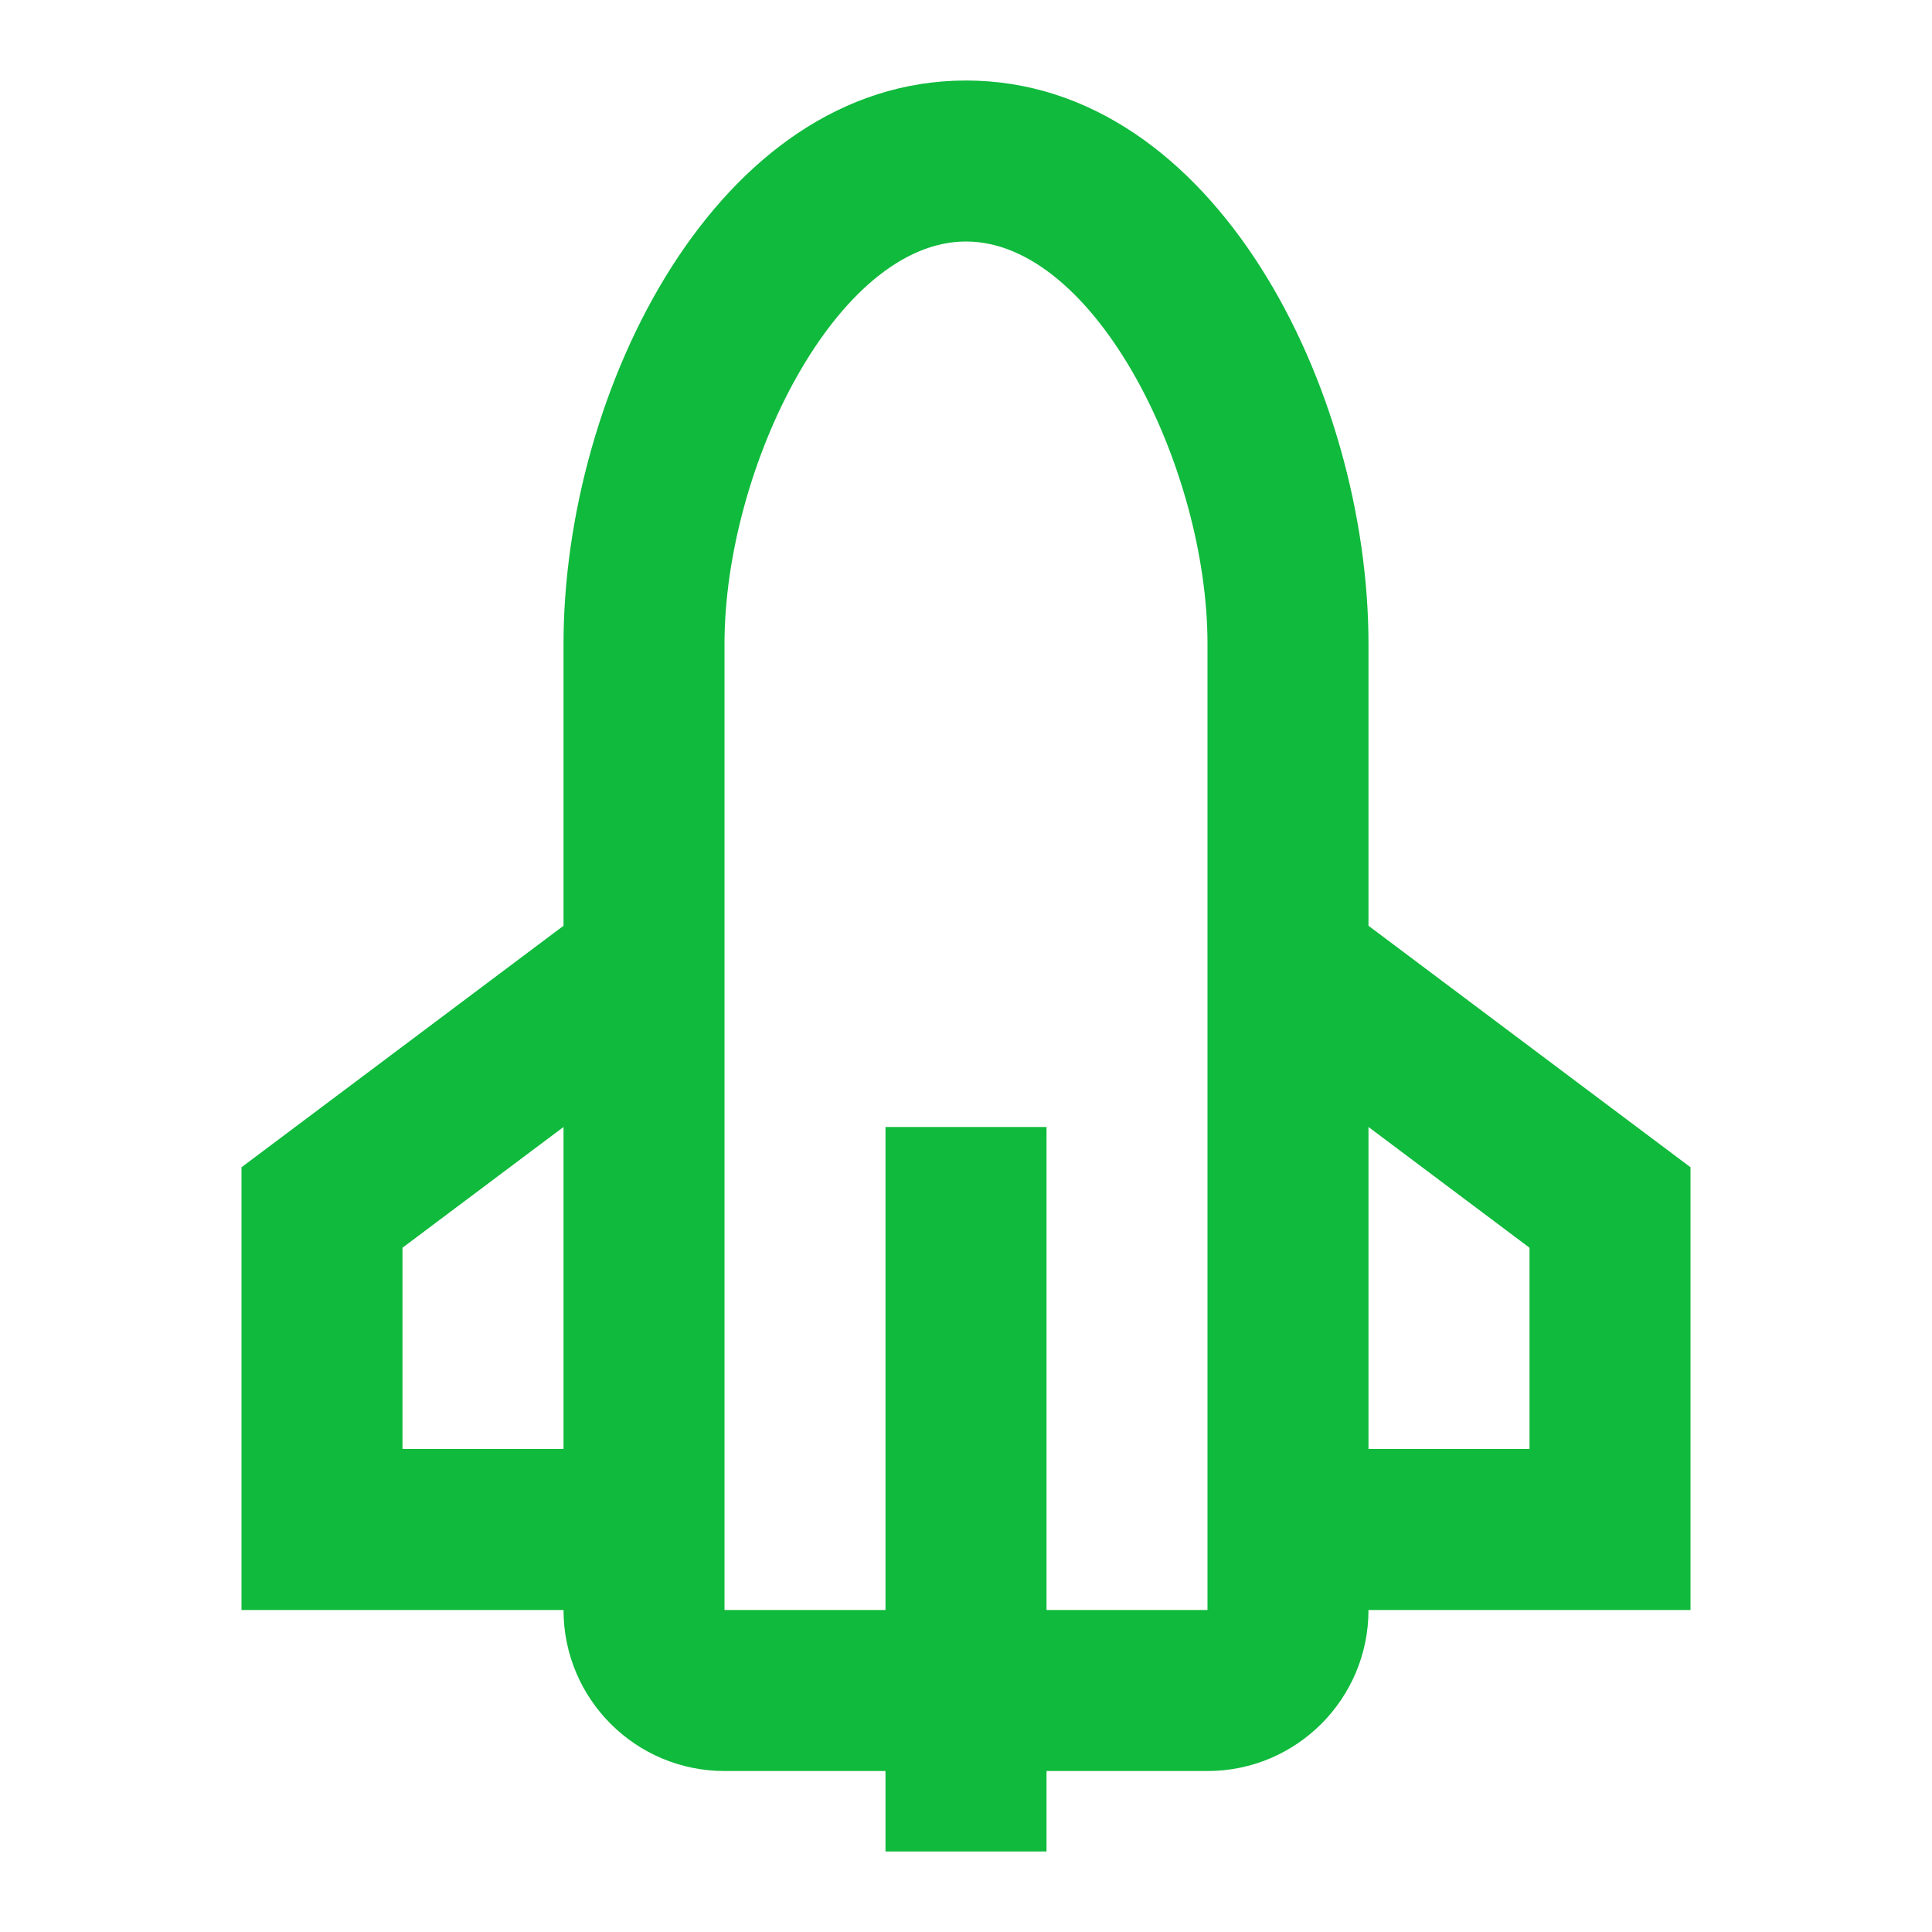
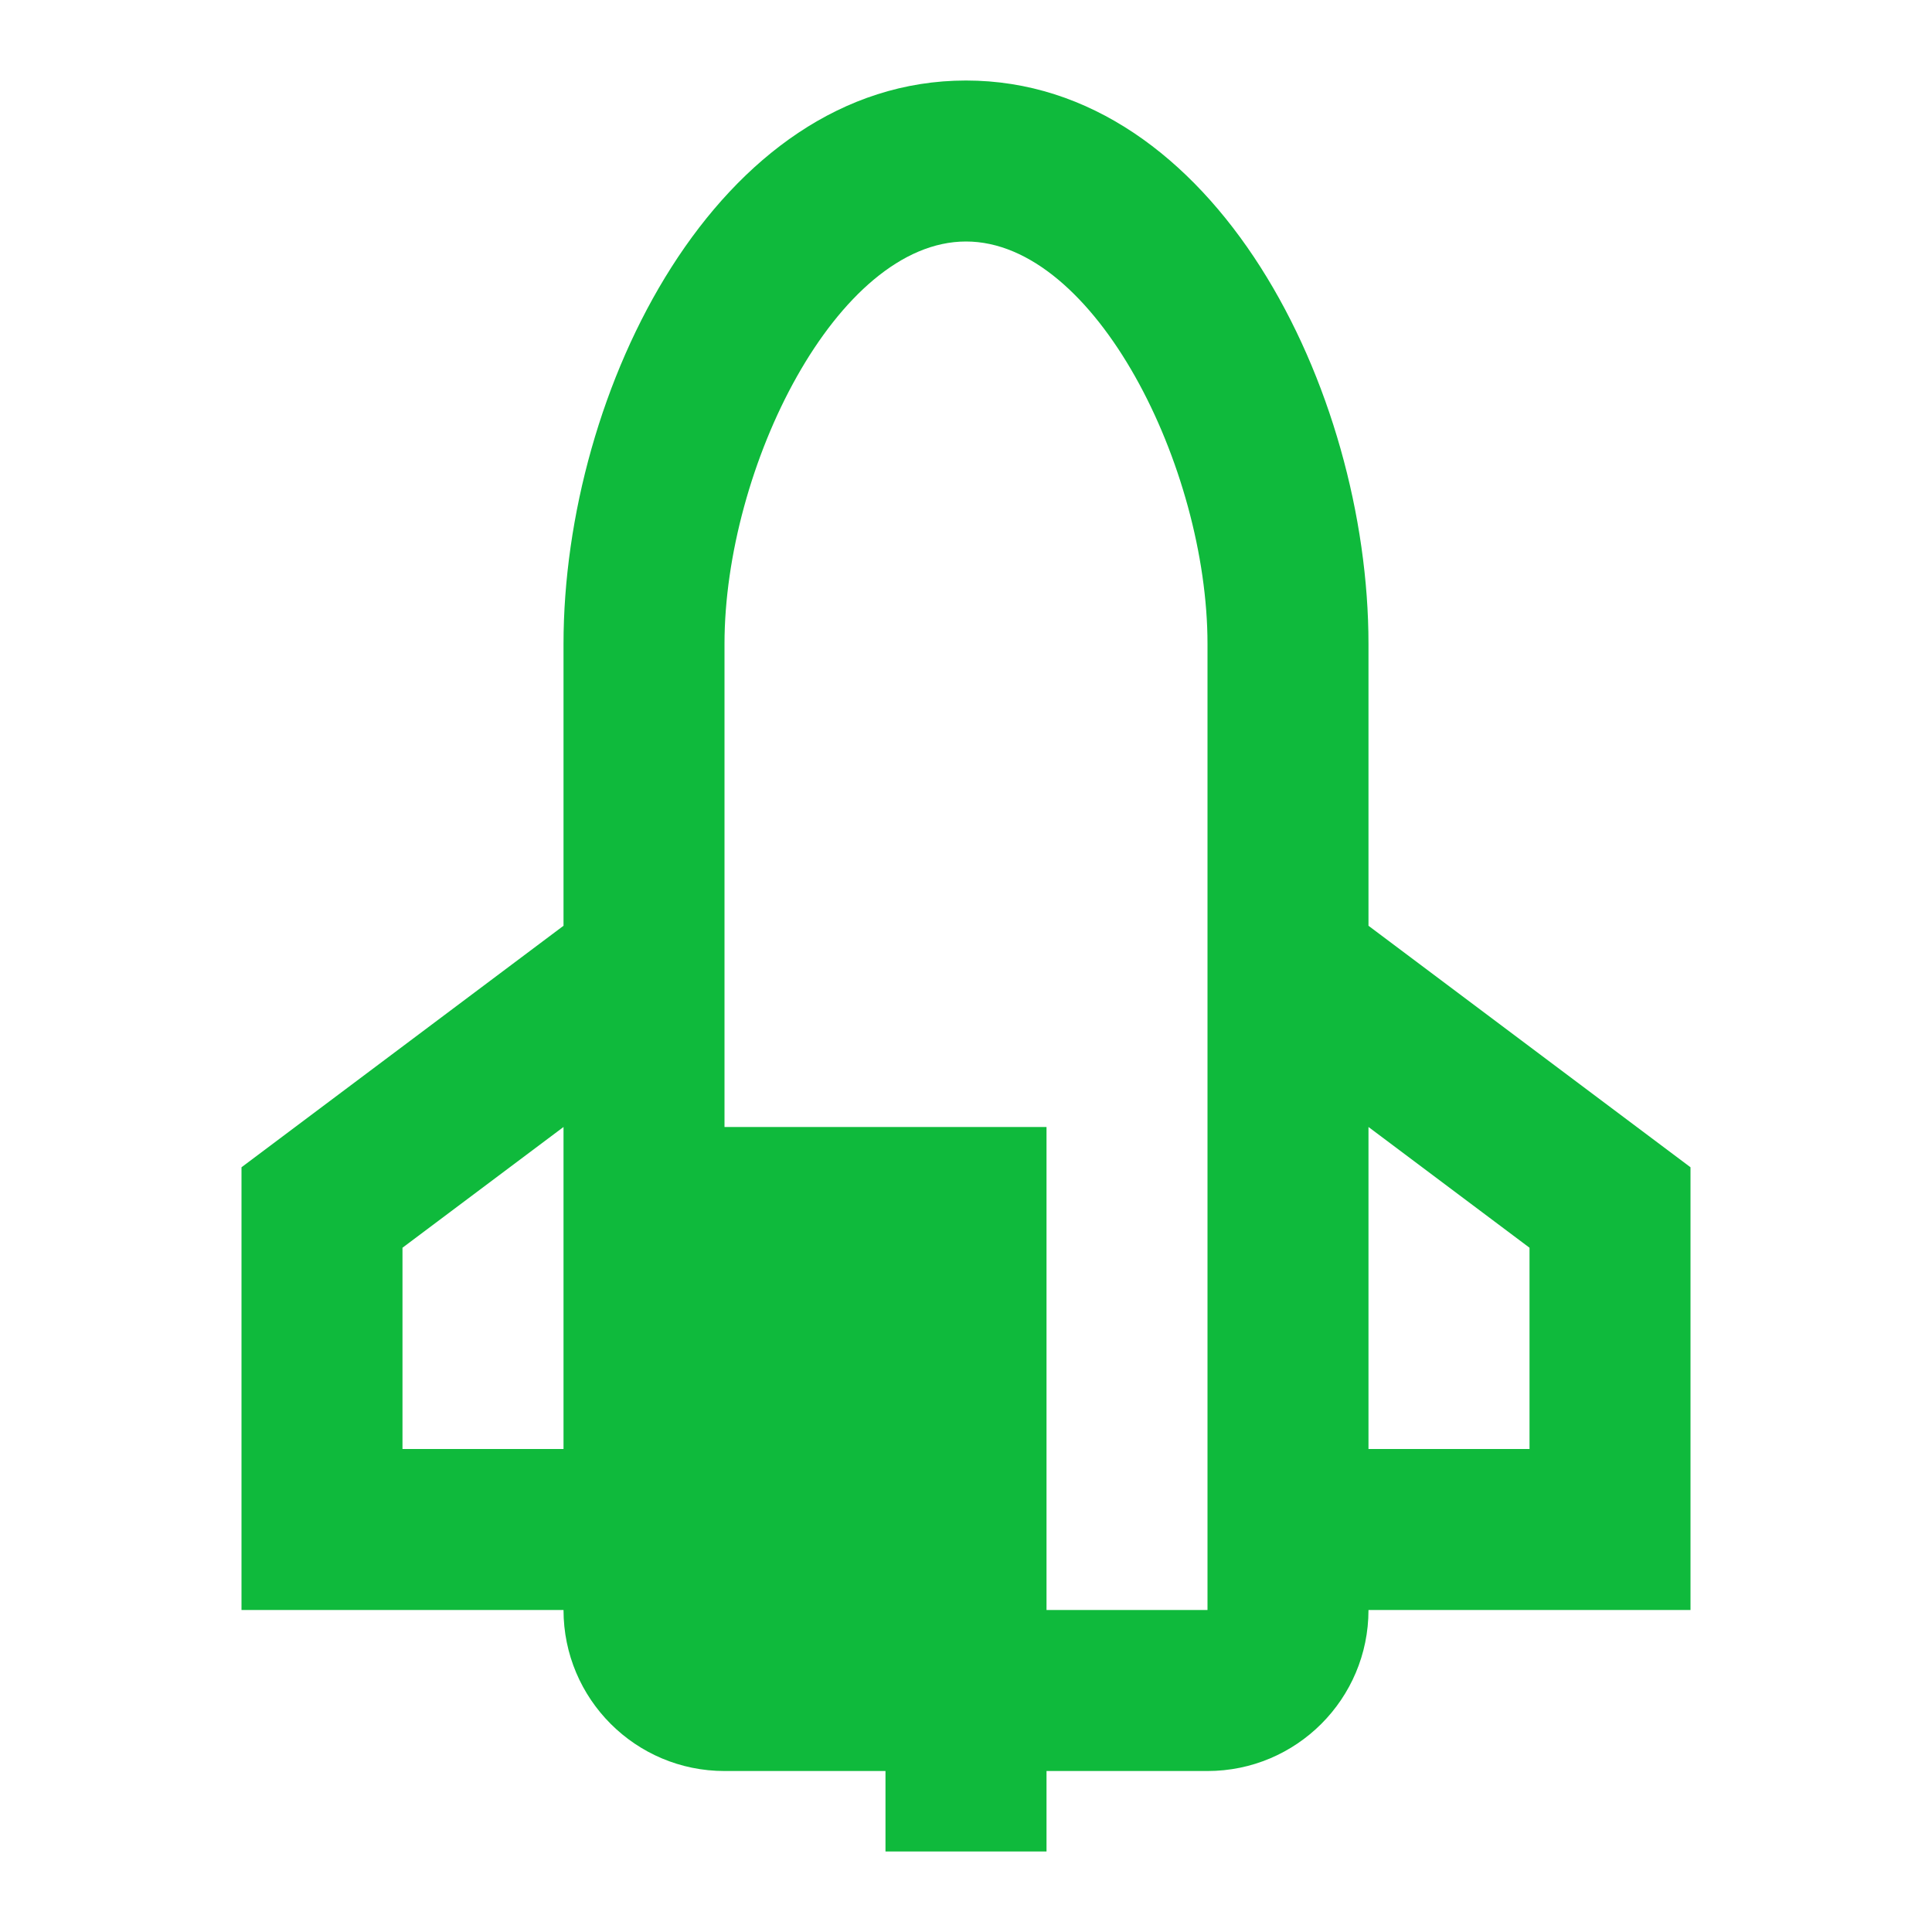
<svg xmlns="http://www.w3.org/2000/svg" width="40" height="40" viewBox="0 0 40 40" fill="none">
-   <path fill-rule="evenodd" clip-rule="evenodd" d="M18.333 36.667H15C13.159 36.667 11.667 35.174 11.667 33.333H5V24.167L11.667 19.167V13.333C11.667 8.073 14.856 1.667 20 1.667C25.144 1.667 28.333 8.073 28.333 13.333V19.167L35 24.167V33.333H28.333C28.333 35.174 26.841 36.667 25 36.667H21.667V38.333H18.333V36.667ZM21.667 33.333H25V16.667V13.333C25 9.679 22.671 5 20 5C17.329 5 15 9.679 15 13.333V16.667V33.333H18.333V23.333H21.667V33.333ZM11.667 23.333L8.333 25.833V30H11.667V23.333ZM28.333 23.333V30H31.667V25.833L28.333 23.333Z" fill="#0FBA3C" />
+   <path fill-rule="evenodd" clip-rule="evenodd" d="M18.333 36.667H15C13.159 36.667 11.667 35.174 11.667 33.333H5V24.167L11.667 19.167V13.333C11.667 8.073 14.856 1.667 20 1.667C25.144 1.667 28.333 8.073 28.333 13.333V19.167L35 24.167V33.333H28.333C28.333 35.174 26.841 36.667 25 36.667H21.667V38.333H18.333V36.667ZM21.667 33.333H25V16.667V13.333C25 9.679 22.671 5 20 5C17.329 5 15 9.679 15 13.333V16.667V33.333V23.333H21.667V33.333ZM11.667 23.333L8.333 25.833V30H11.667V23.333ZM28.333 23.333V30H31.667V25.833L28.333 23.333Z" fill="#0FBA3C" />
</svg>